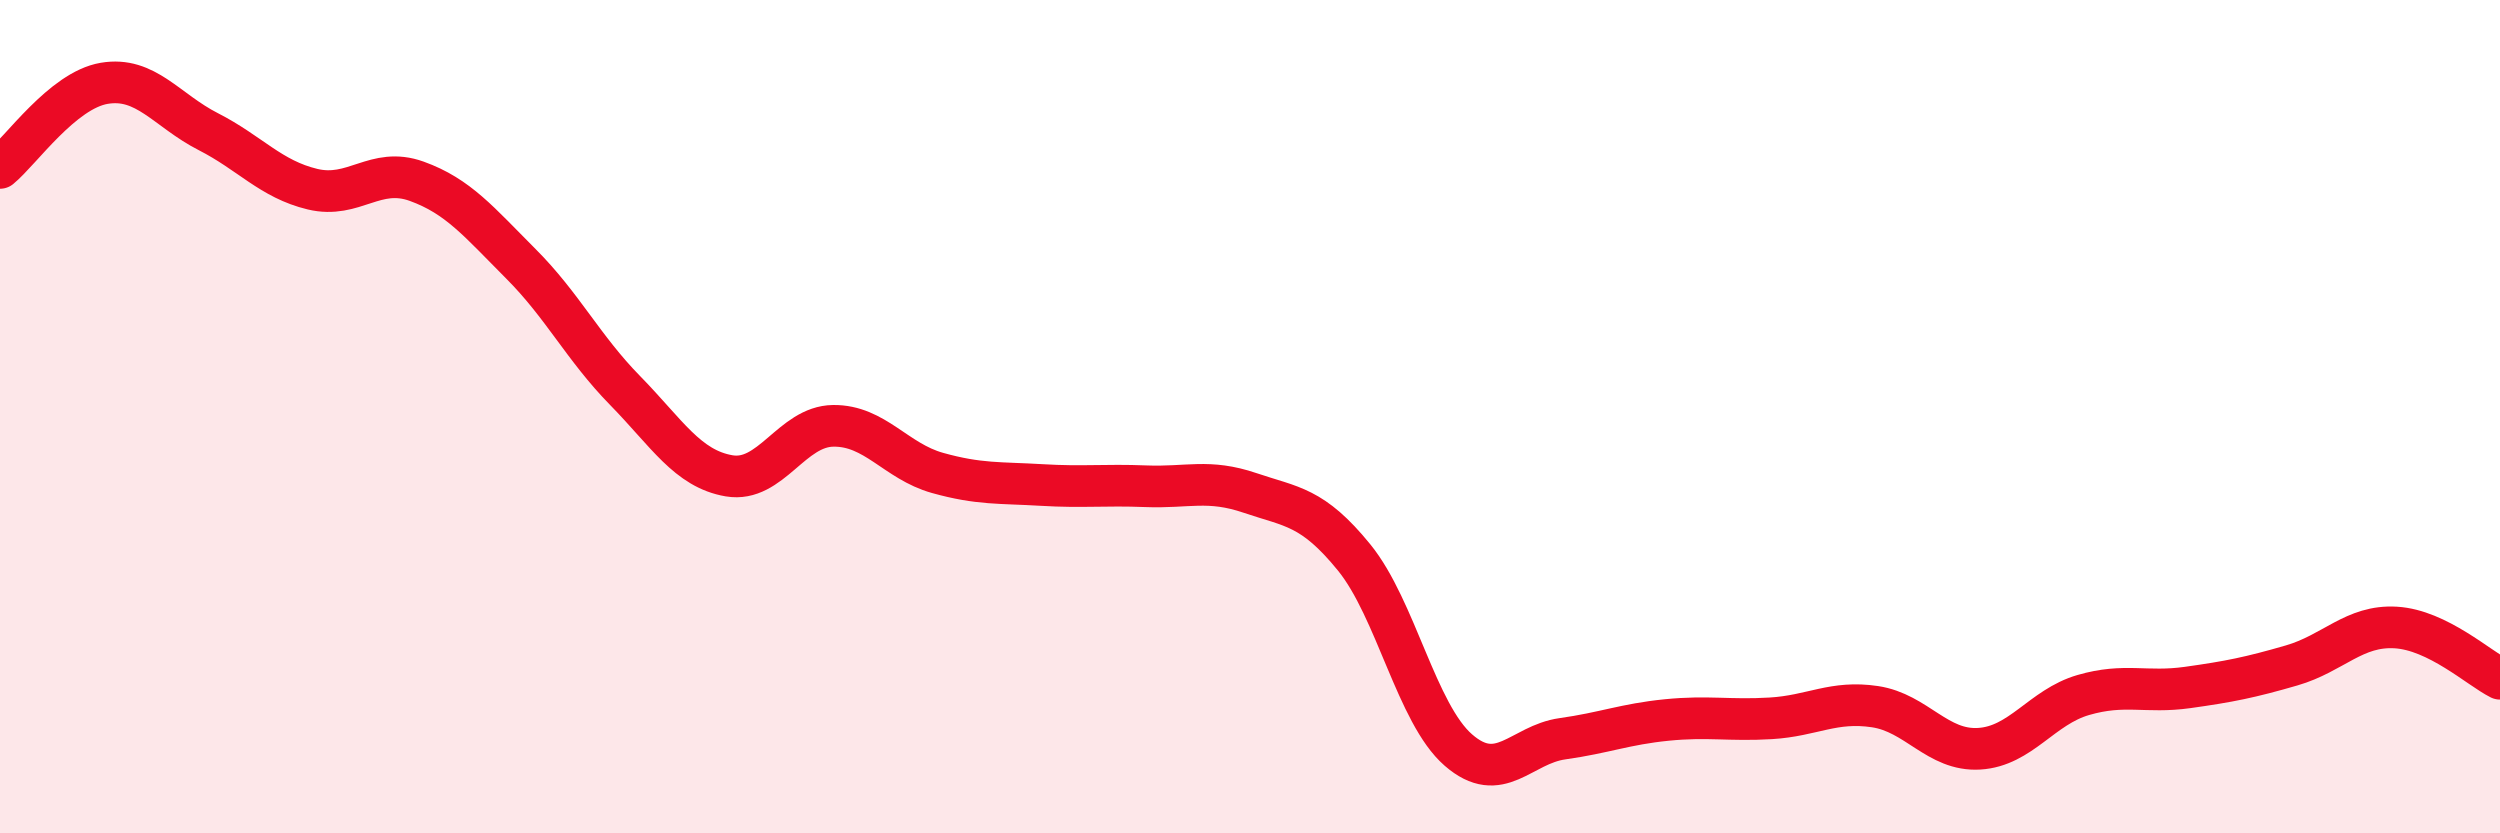
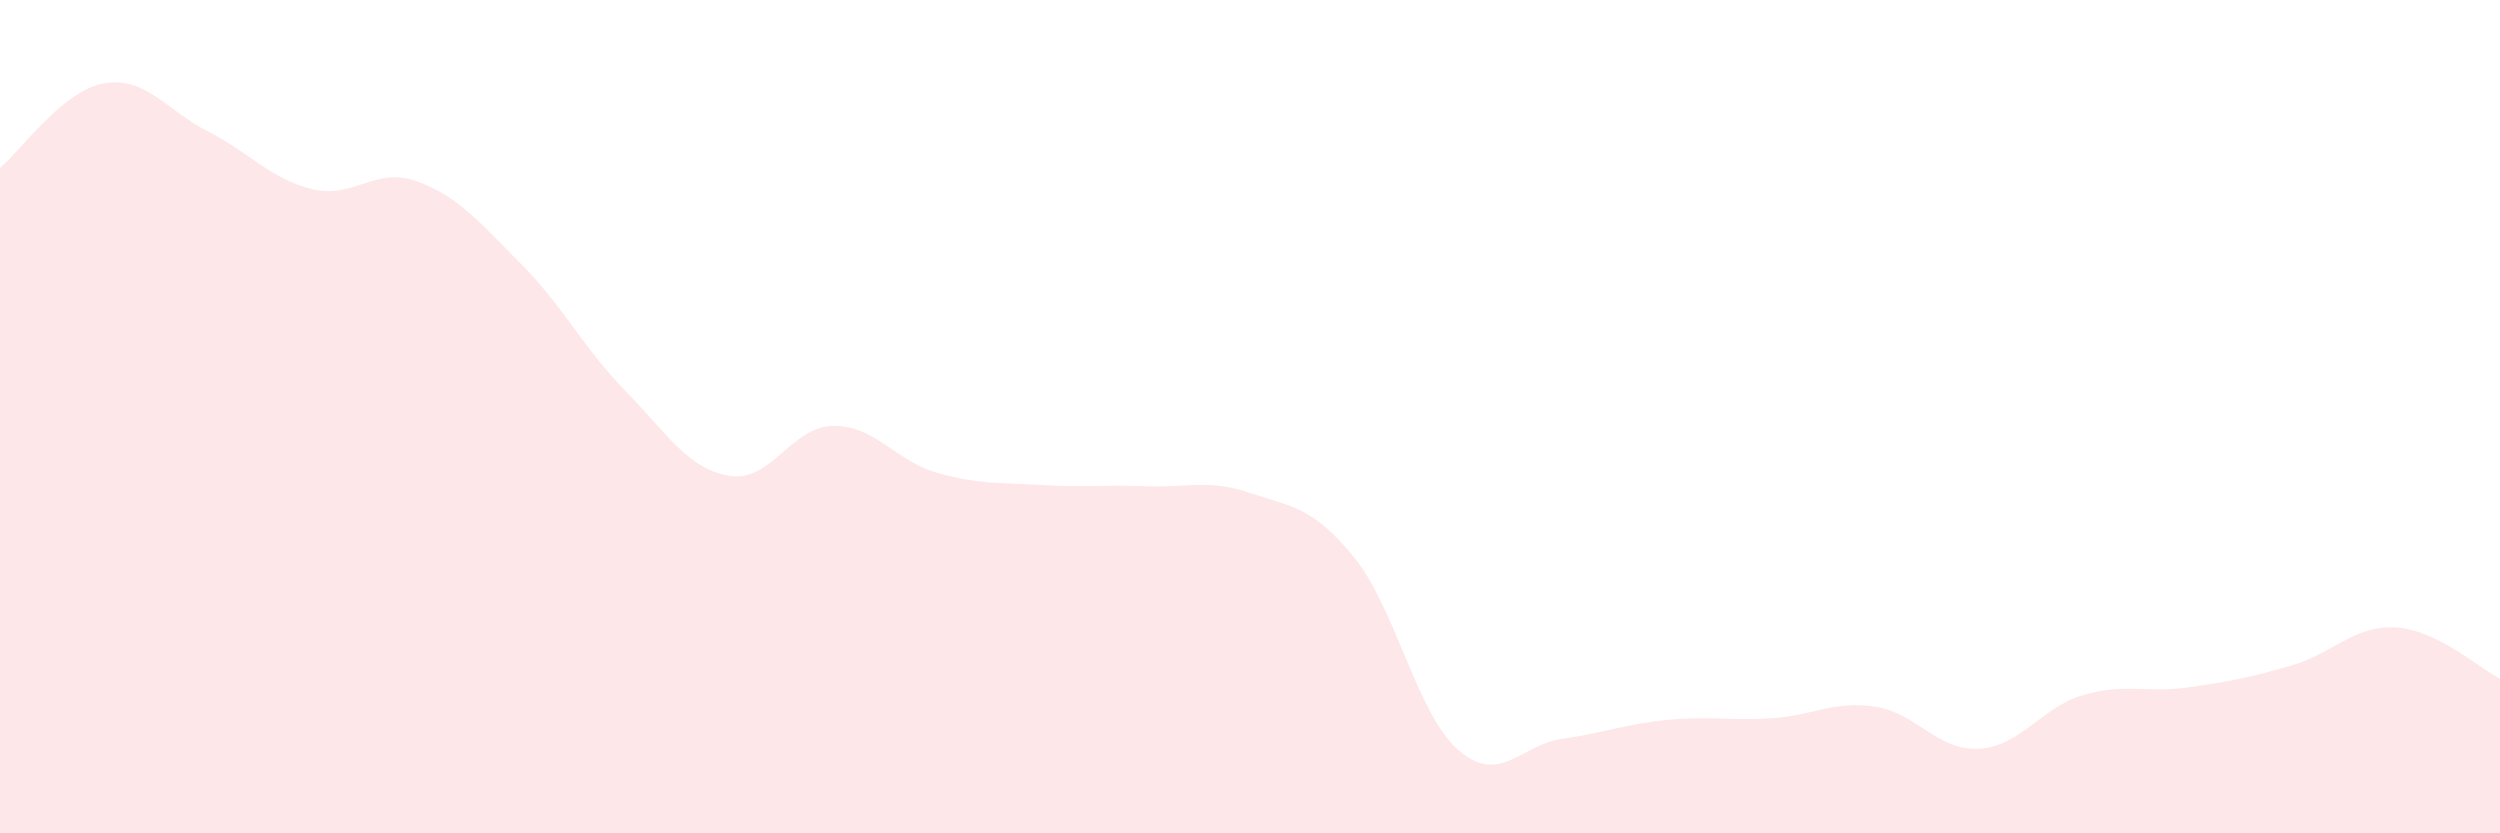
<svg xmlns="http://www.w3.org/2000/svg" width="60" height="20" viewBox="0 0 60 20">
  <path d="M 0,4.03 C 0.5,3.62 1.5,2.17 2.5,2 C 3.5,1.83 4,2.65 5,3.16 C 6,3.67 6.5,4.3 7.5,4.54 C 8.5,4.78 9,3.99 10,4.35 C 11,4.71 11.5,5.33 12.5,6.33 C 13.5,7.33 14,8.35 15,9.37 C 16,10.39 16.5,11.25 17.5,11.42 C 18.5,11.59 19,10.23 20,10.22 C 21,10.21 21.5,11.07 22.5,11.35 C 23.5,11.63 24,11.58 25,11.64 C 26,11.7 26.5,11.63 27.5,11.67 C 28.5,11.71 29,11.49 30,11.83 C 31,12.17 31.5,12.15 32.5,13.38 C 33.5,14.61 34,17.13 35,18 C 36,18.87 36.5,17.87 37.5,17.73 C 38.5,17.59 39,17.38 40,17.28 C 41,17.18 41.5,17.3 42.5,17.24 C 43.5,17.18 44,16.81 45,16.96 C 46,17.11 46.5,18.03 47.5,17.97 C 48.5,17.91 49,16.97 50,16.68 C 51,16.39 51.5,16.64 52.5,16.5 C 53.5,16.36 54,16.26 55,15.97 C 56,15.68 56.5,15 57.5,15.06 C 58.5,15.12 59.5,16.04 60,16.29L60 20L0 20Z" fill="#EB0A25" opacity="0.1" stroke-linecap="round" stroke-linejoin="round" />
-   <path d="M 0,4.03 C 0.5,3.62 1.5,2.17 2.5,2 C 3.5,1.83 4,2.65 5,3.16 C 6,3.67 6.5,4.3 7.5,4.54 C 8.5,4.78 9,3.99 10,4.35 C 11,4.71 11.5,5.33 12.5,6.33 C 13.5,7.33 14,8.35 15,9.37 C 16,10.39 16.5,11.25 17.5,11.42 C 18.5,11.59 19,10.23 20,10.22 C 21,10.21 21.5,11.07 22.5,11.35 C 23.5,11.63 24,11.58 25,11.64 C 26,11.7 26.5,11.63 27.5,11.67 C 28.5,11.71 29,11.49 30,11.83 C 31,12.17 31.5,12.15 32.5,13.38 C 33.5,14.61 34,17.13 35,18 C 36,18.87 36.5,17.87 37.5,17.73 C 38.5,17.59 39,17.38 40,17.28 C 41,17.18 41.5,17.3 42.5,17.24 C 43.5,17.18 44,16.81 45,16.96 C 46,17.11 46.5,18.03 47.5,17.97 C 48.5,17.91 49,16.97 50,16.68 C 51,16.39 51.5,16.64 52.5,16.5 C 53.5,16.36 54,16.26 55,15.97 C 56,15.68 56.5,15 57.5,15.06 C 58.5,15.12 59.5,16.04 60,16.29" stroke="#EB0A25" stroke-width="1" fill="none" stroke-linecap="round" stroke-linejoin="round" />
</svg>